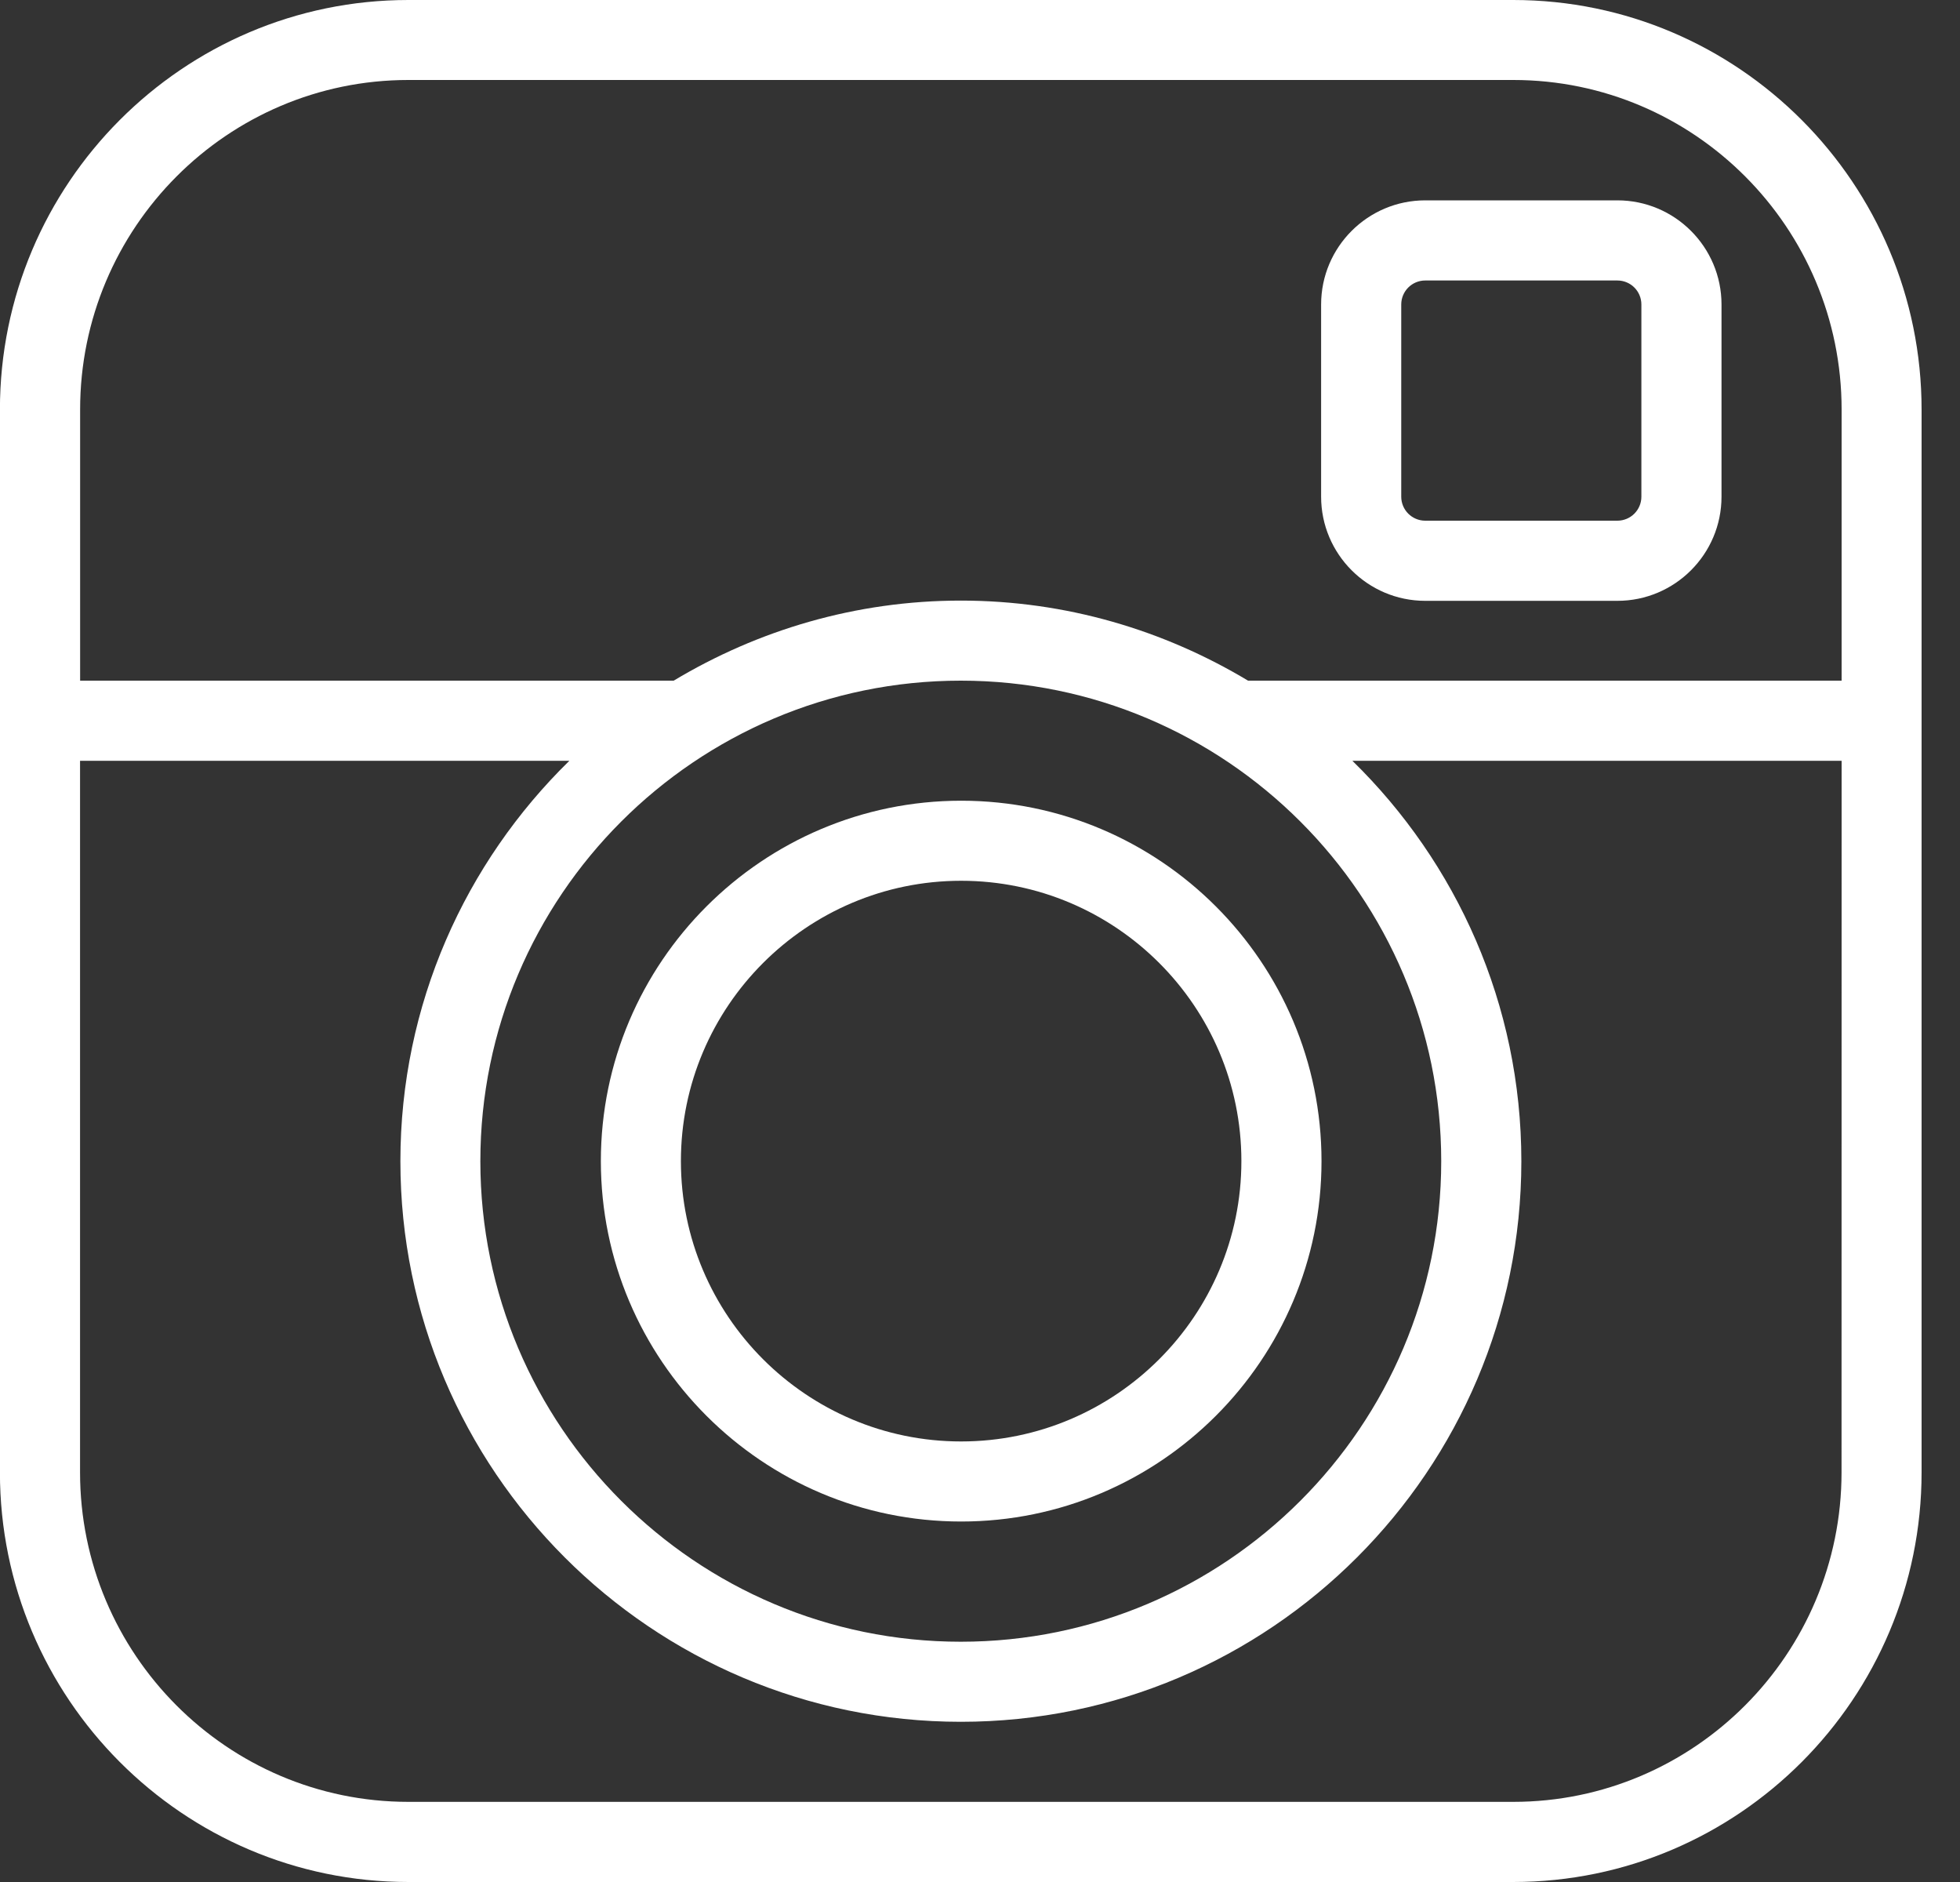
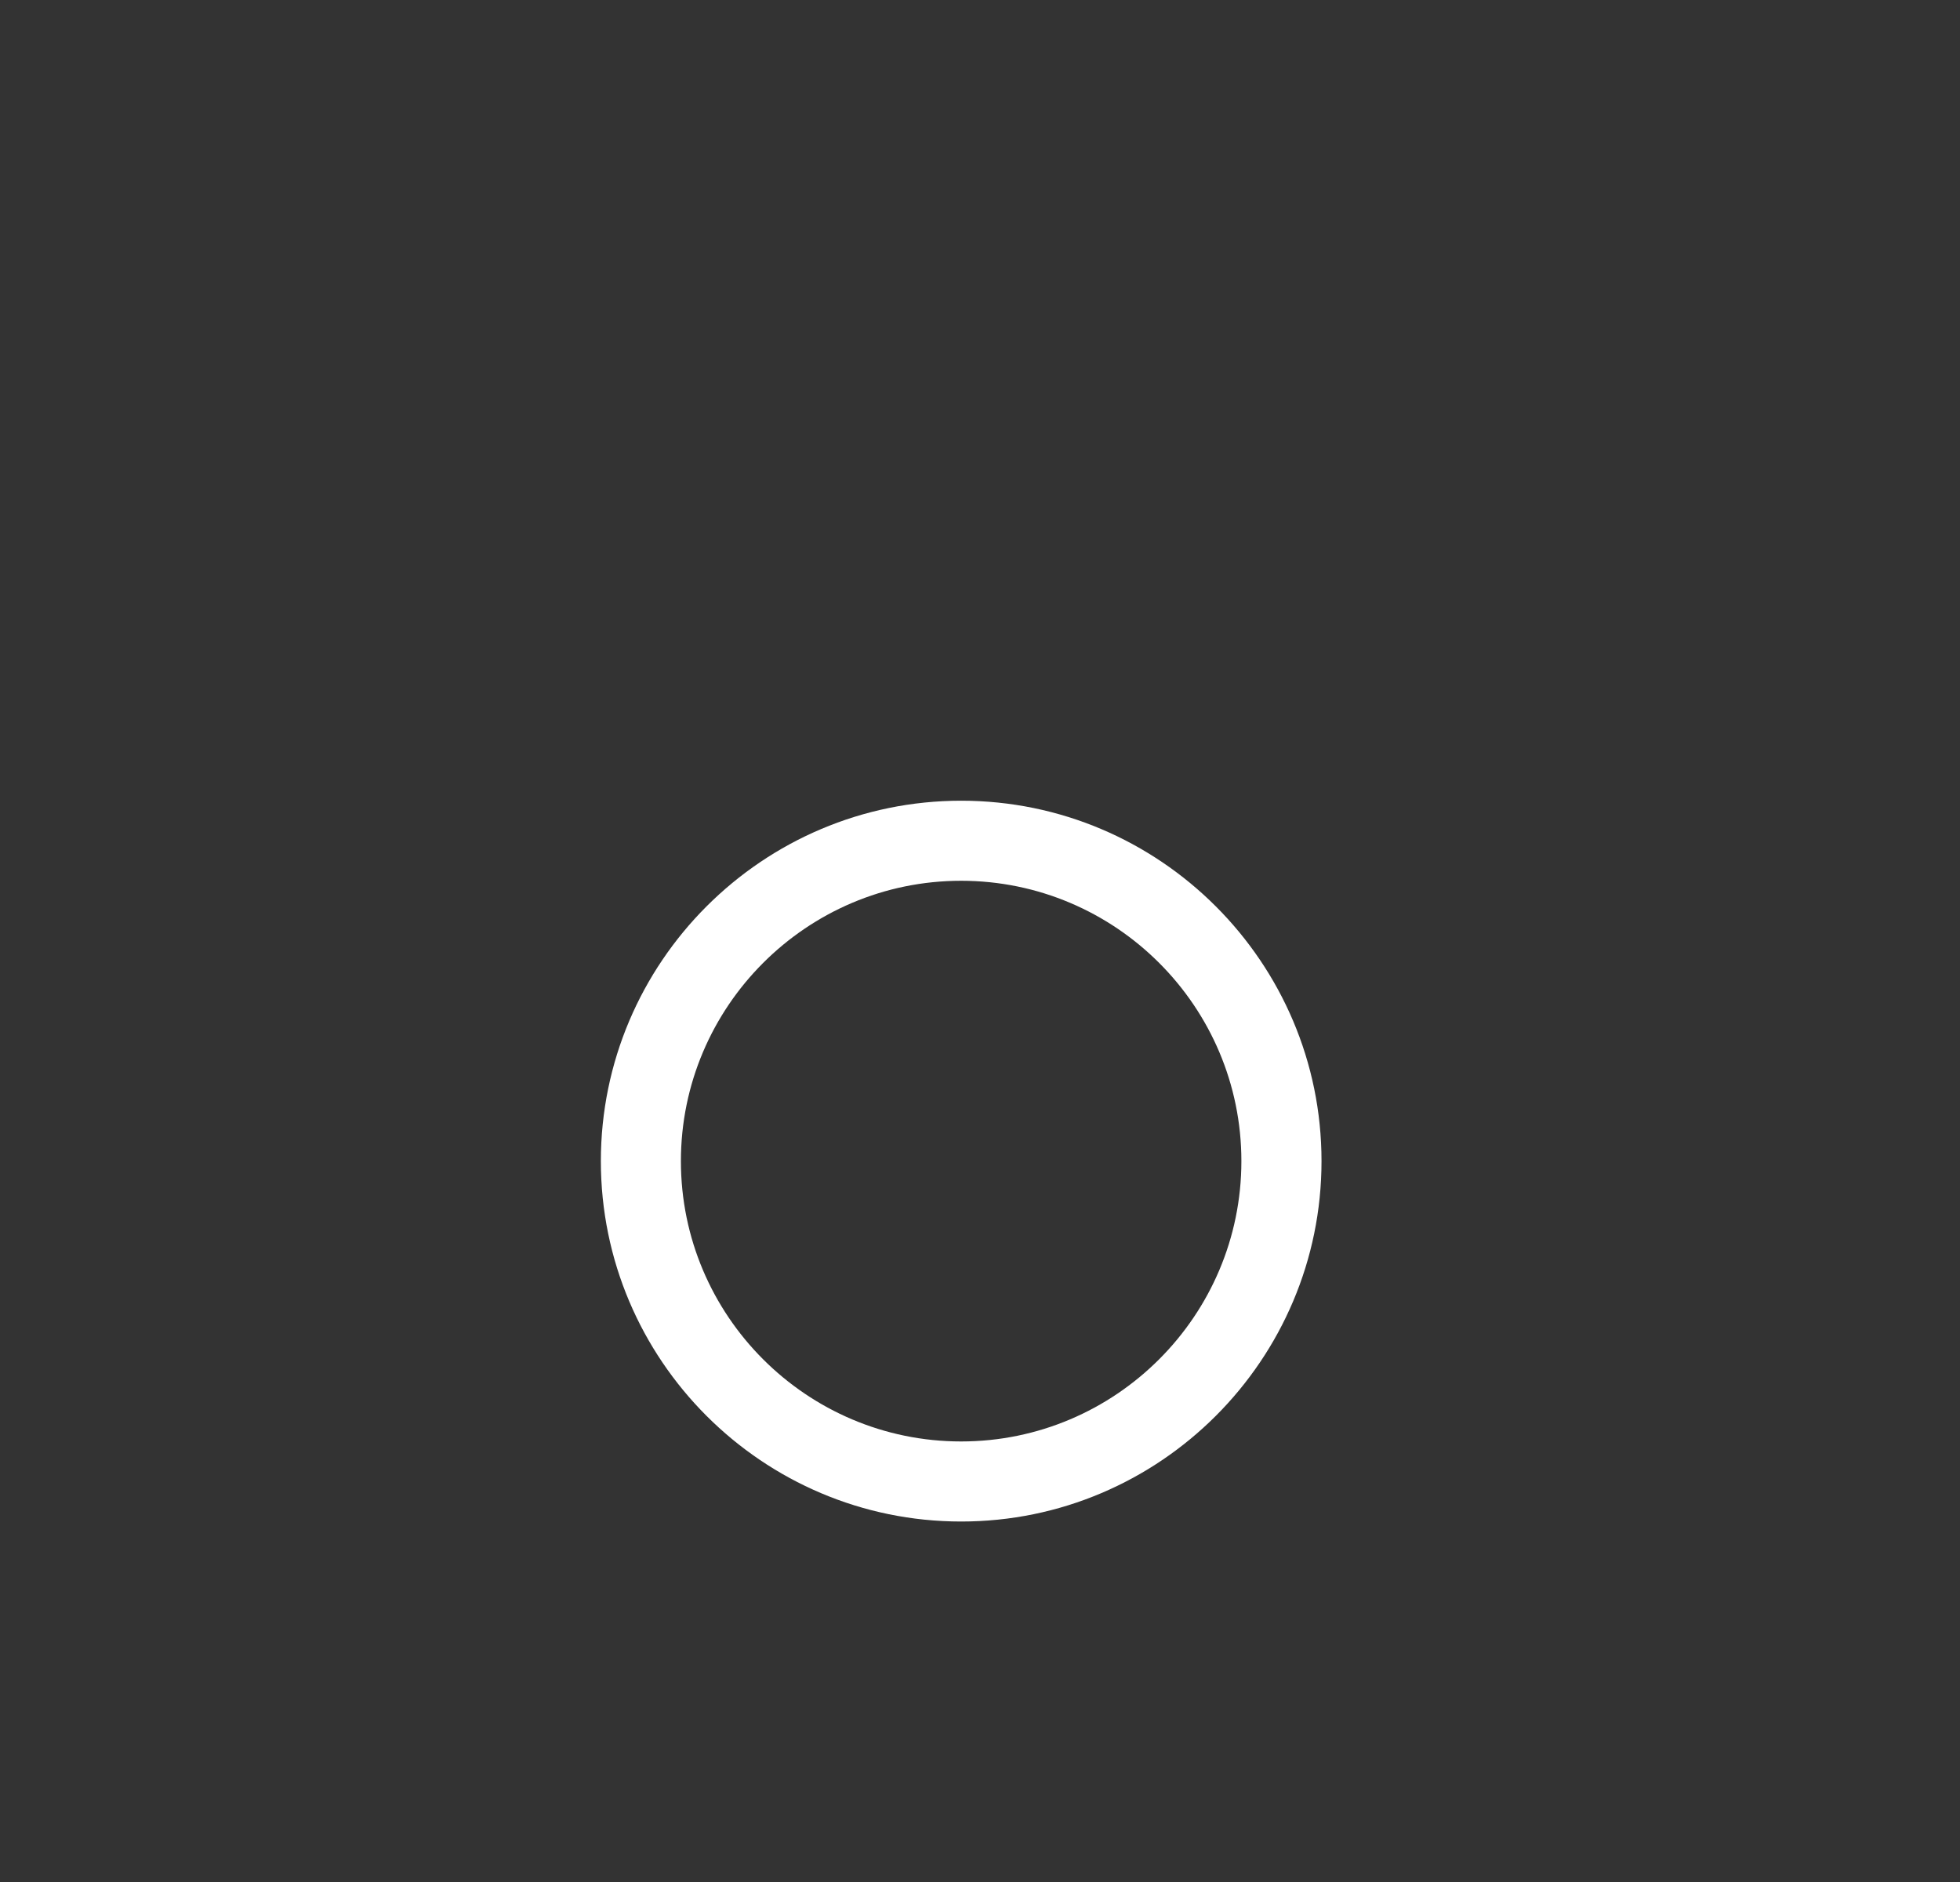
<svg xmlns="http://www.w3.org/2000/svg" fill="none" height="24" viewBox="0 0 25 24" width="25">
  <rect x="0" y="0" width="25" height="24" fill="#333333" stroke="none" />
  <g fill="#fff">
-     <path d="m20.63 2.555h-2.451c-.732 0-1.328.595-1.328 1.328v2.451c0 .732.595 1.328 1.328 1.328h2.451c.732 0 1.328-.595 1.328-1.328v-2.451c0-.732-.595-1.328-1.328-1.328zm.306 3.779c0 .169-.137.306-.306.306h-2.451c-.169 0-.306-.137-.306-.306v-2.451c0-.169.137-.306.306-.306h2.451c.169 0 .306.137.306.306z" />
-     <path d="m19.302 0h-14.094c-2.872 0-5.209 2.343-5.209 5.224v3.457 1.021 9.074c0 2.881 2.337 5.224 5.209 5.224h14.094c2.872 0 5.208-2.343 5.208-5.224v-9.074-1.021-3.457c0-2.881-2.337-5.224-5.208-5.224zm4.187 18.776c0 2.317-1.879 4.202-4.187 4.202h-14.094c-2.309 0-4.187-1.885-4.187-4.202v-9.074h6.241c-1.328 1.299-2.155 3.107-2.155 5.106 0 3.942 3.207 7.149 7.149 7.149 3.942 0 7.149-3.207 7.149-7.149 0-2-.827-3.808-2.155-5.106h6.24zm-5.106-3.968c0 3.379-2.749 6.128-6.128 6.128-3.379 0-6.128-2.749-6.128-6.128s2.749-6.128 6.128-6.128c3.379 0 6.128 2.749 6.128 6.128zm-2.464-6.128c-1.073-.644-2.323-1.021-3.663-1.021s-2.59.377-3.663 1.021h-7.571v-3.457c0-2.318 1.879-4.203 4.187-4.203h14.094c2.309 0 4.187 1.885 4.187 4.203v3.457z" />
    <path d="m7.664 14.807c0 2.534 2.061 4.596 4.596 4.596 2.534 0 4.596-2.062 4.596-4.596s-2.062-4.596-4.596-4.596c-2.534 0-4.596 2.062-4.596 4.596zm8.17 0c0 1.971-1.604 3.575-3.575 3.575-1.97 0-3.574-1.603-3.574-3.575 0-1.971 1.604-3.575 3.574-3.575 1.971 0 3.575 1.603 3.575 3.575z" />
  </g>
</svg>